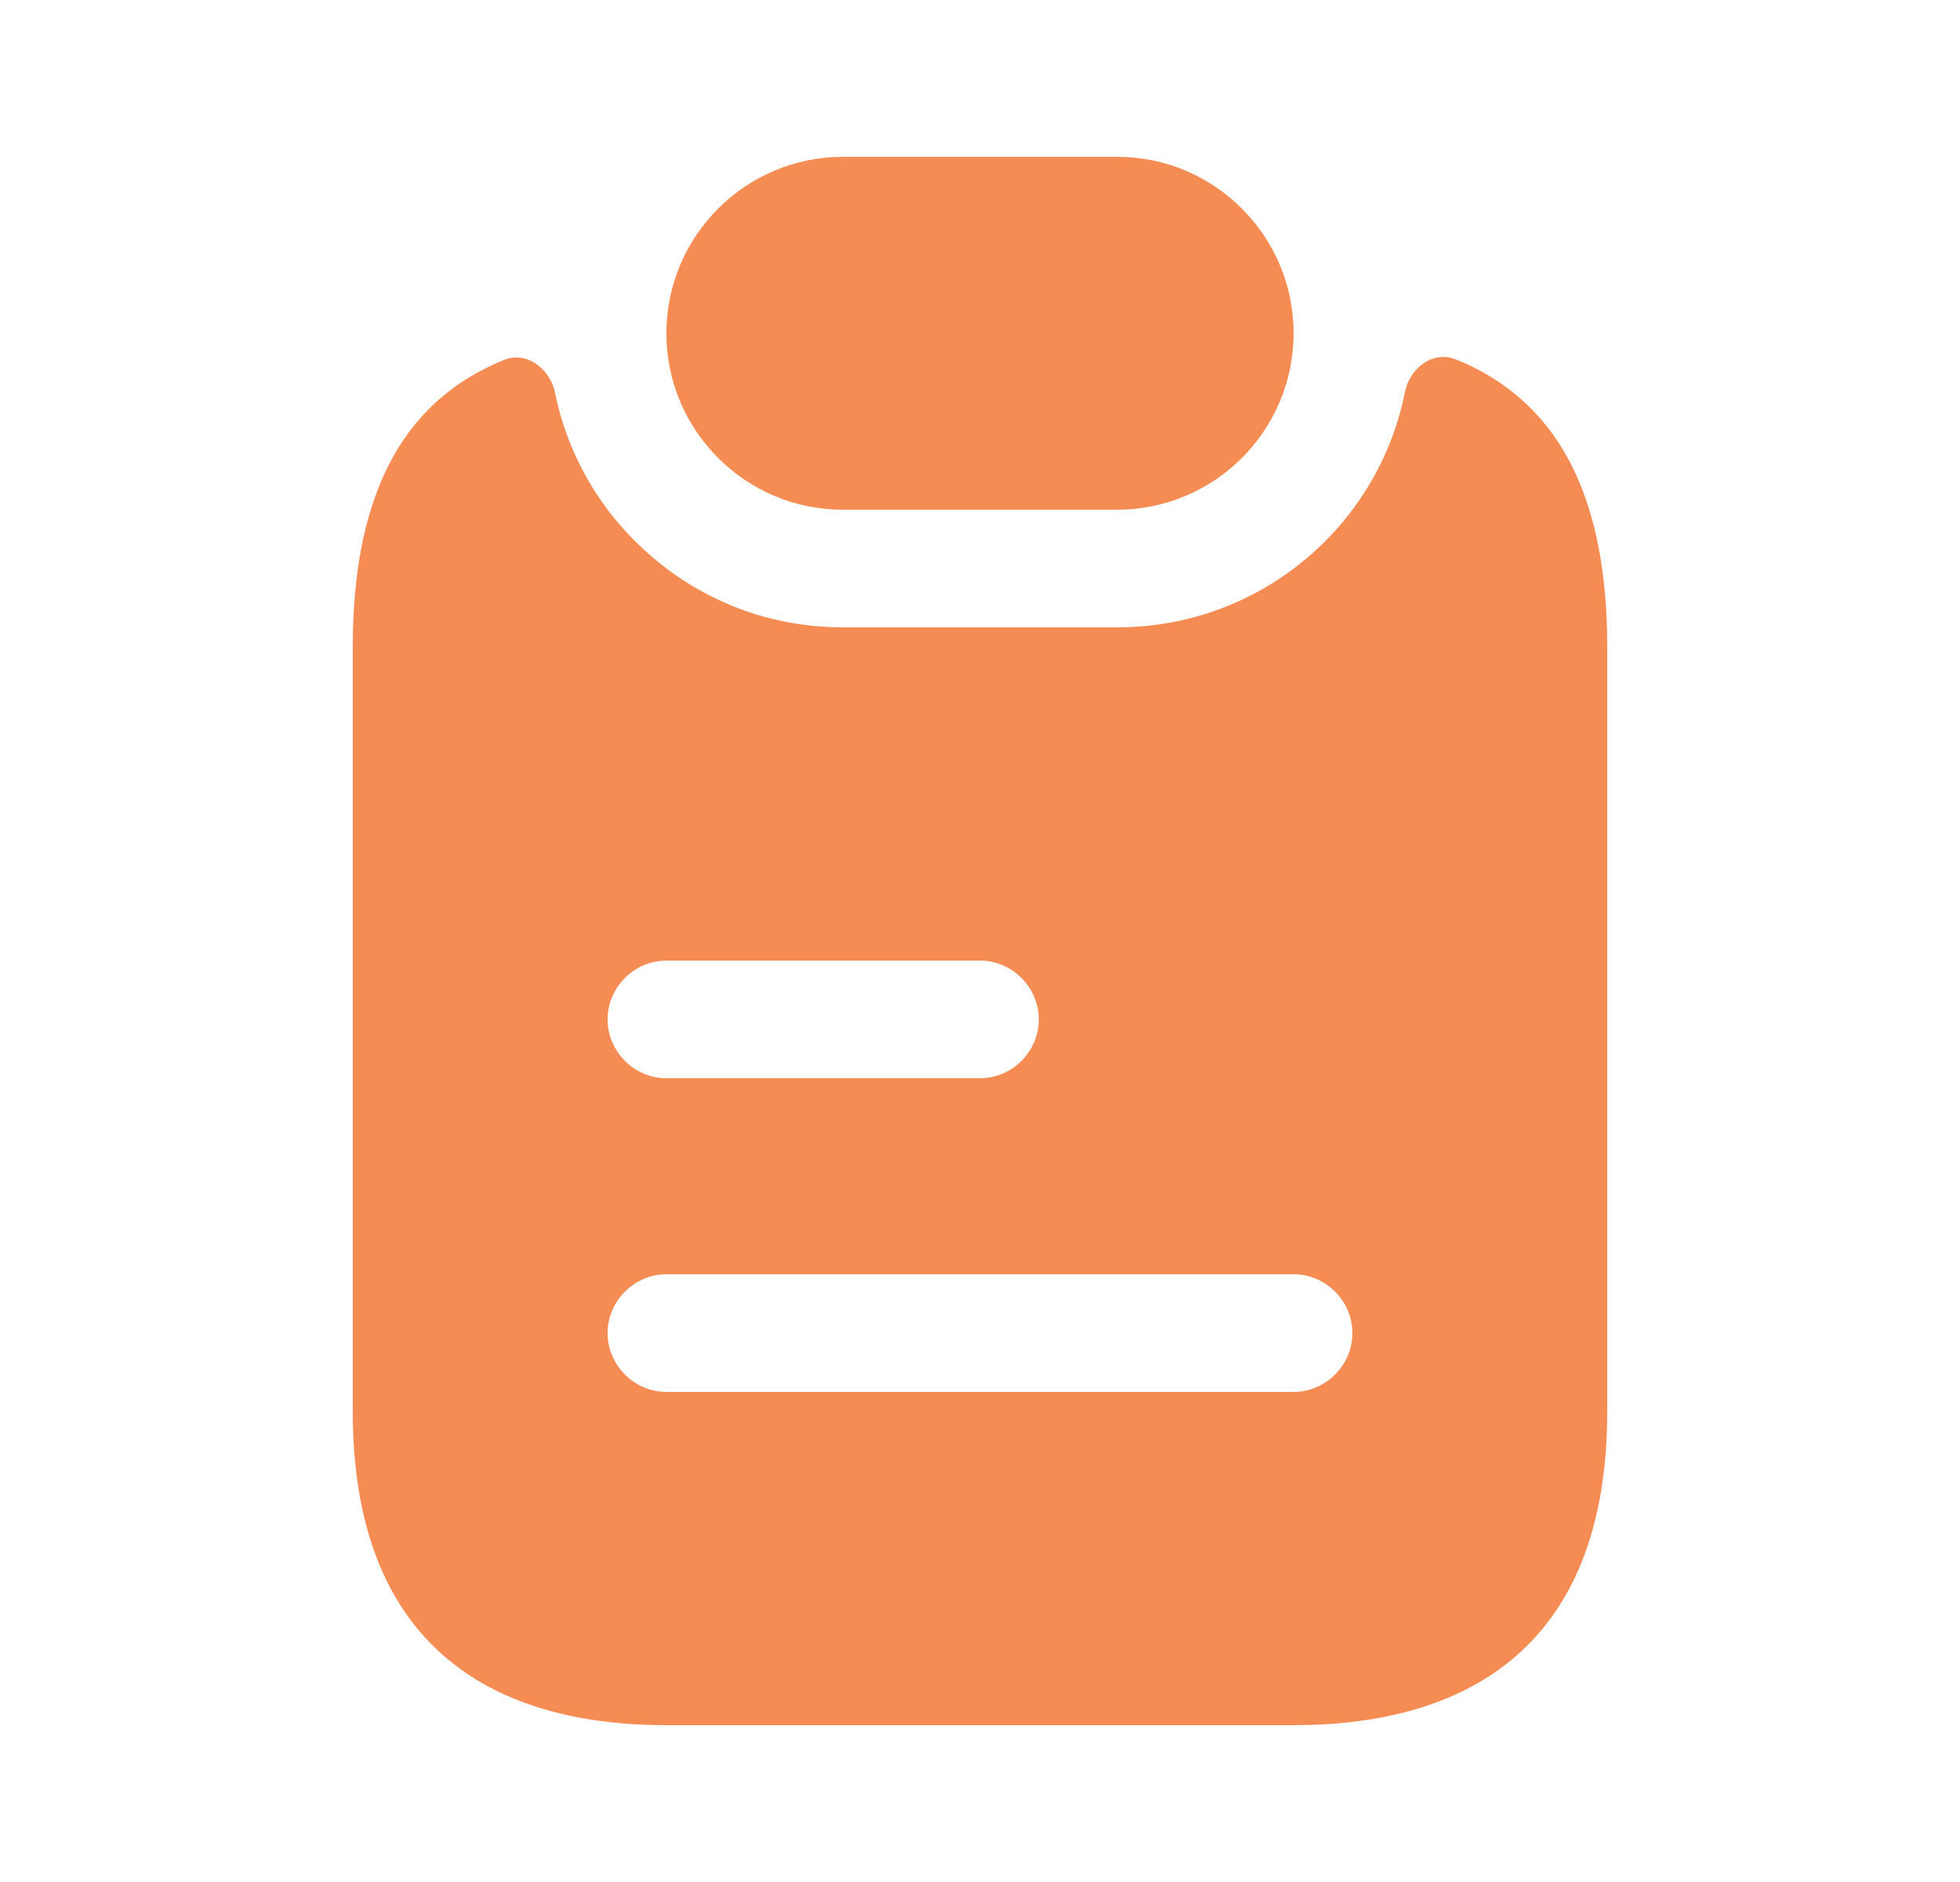
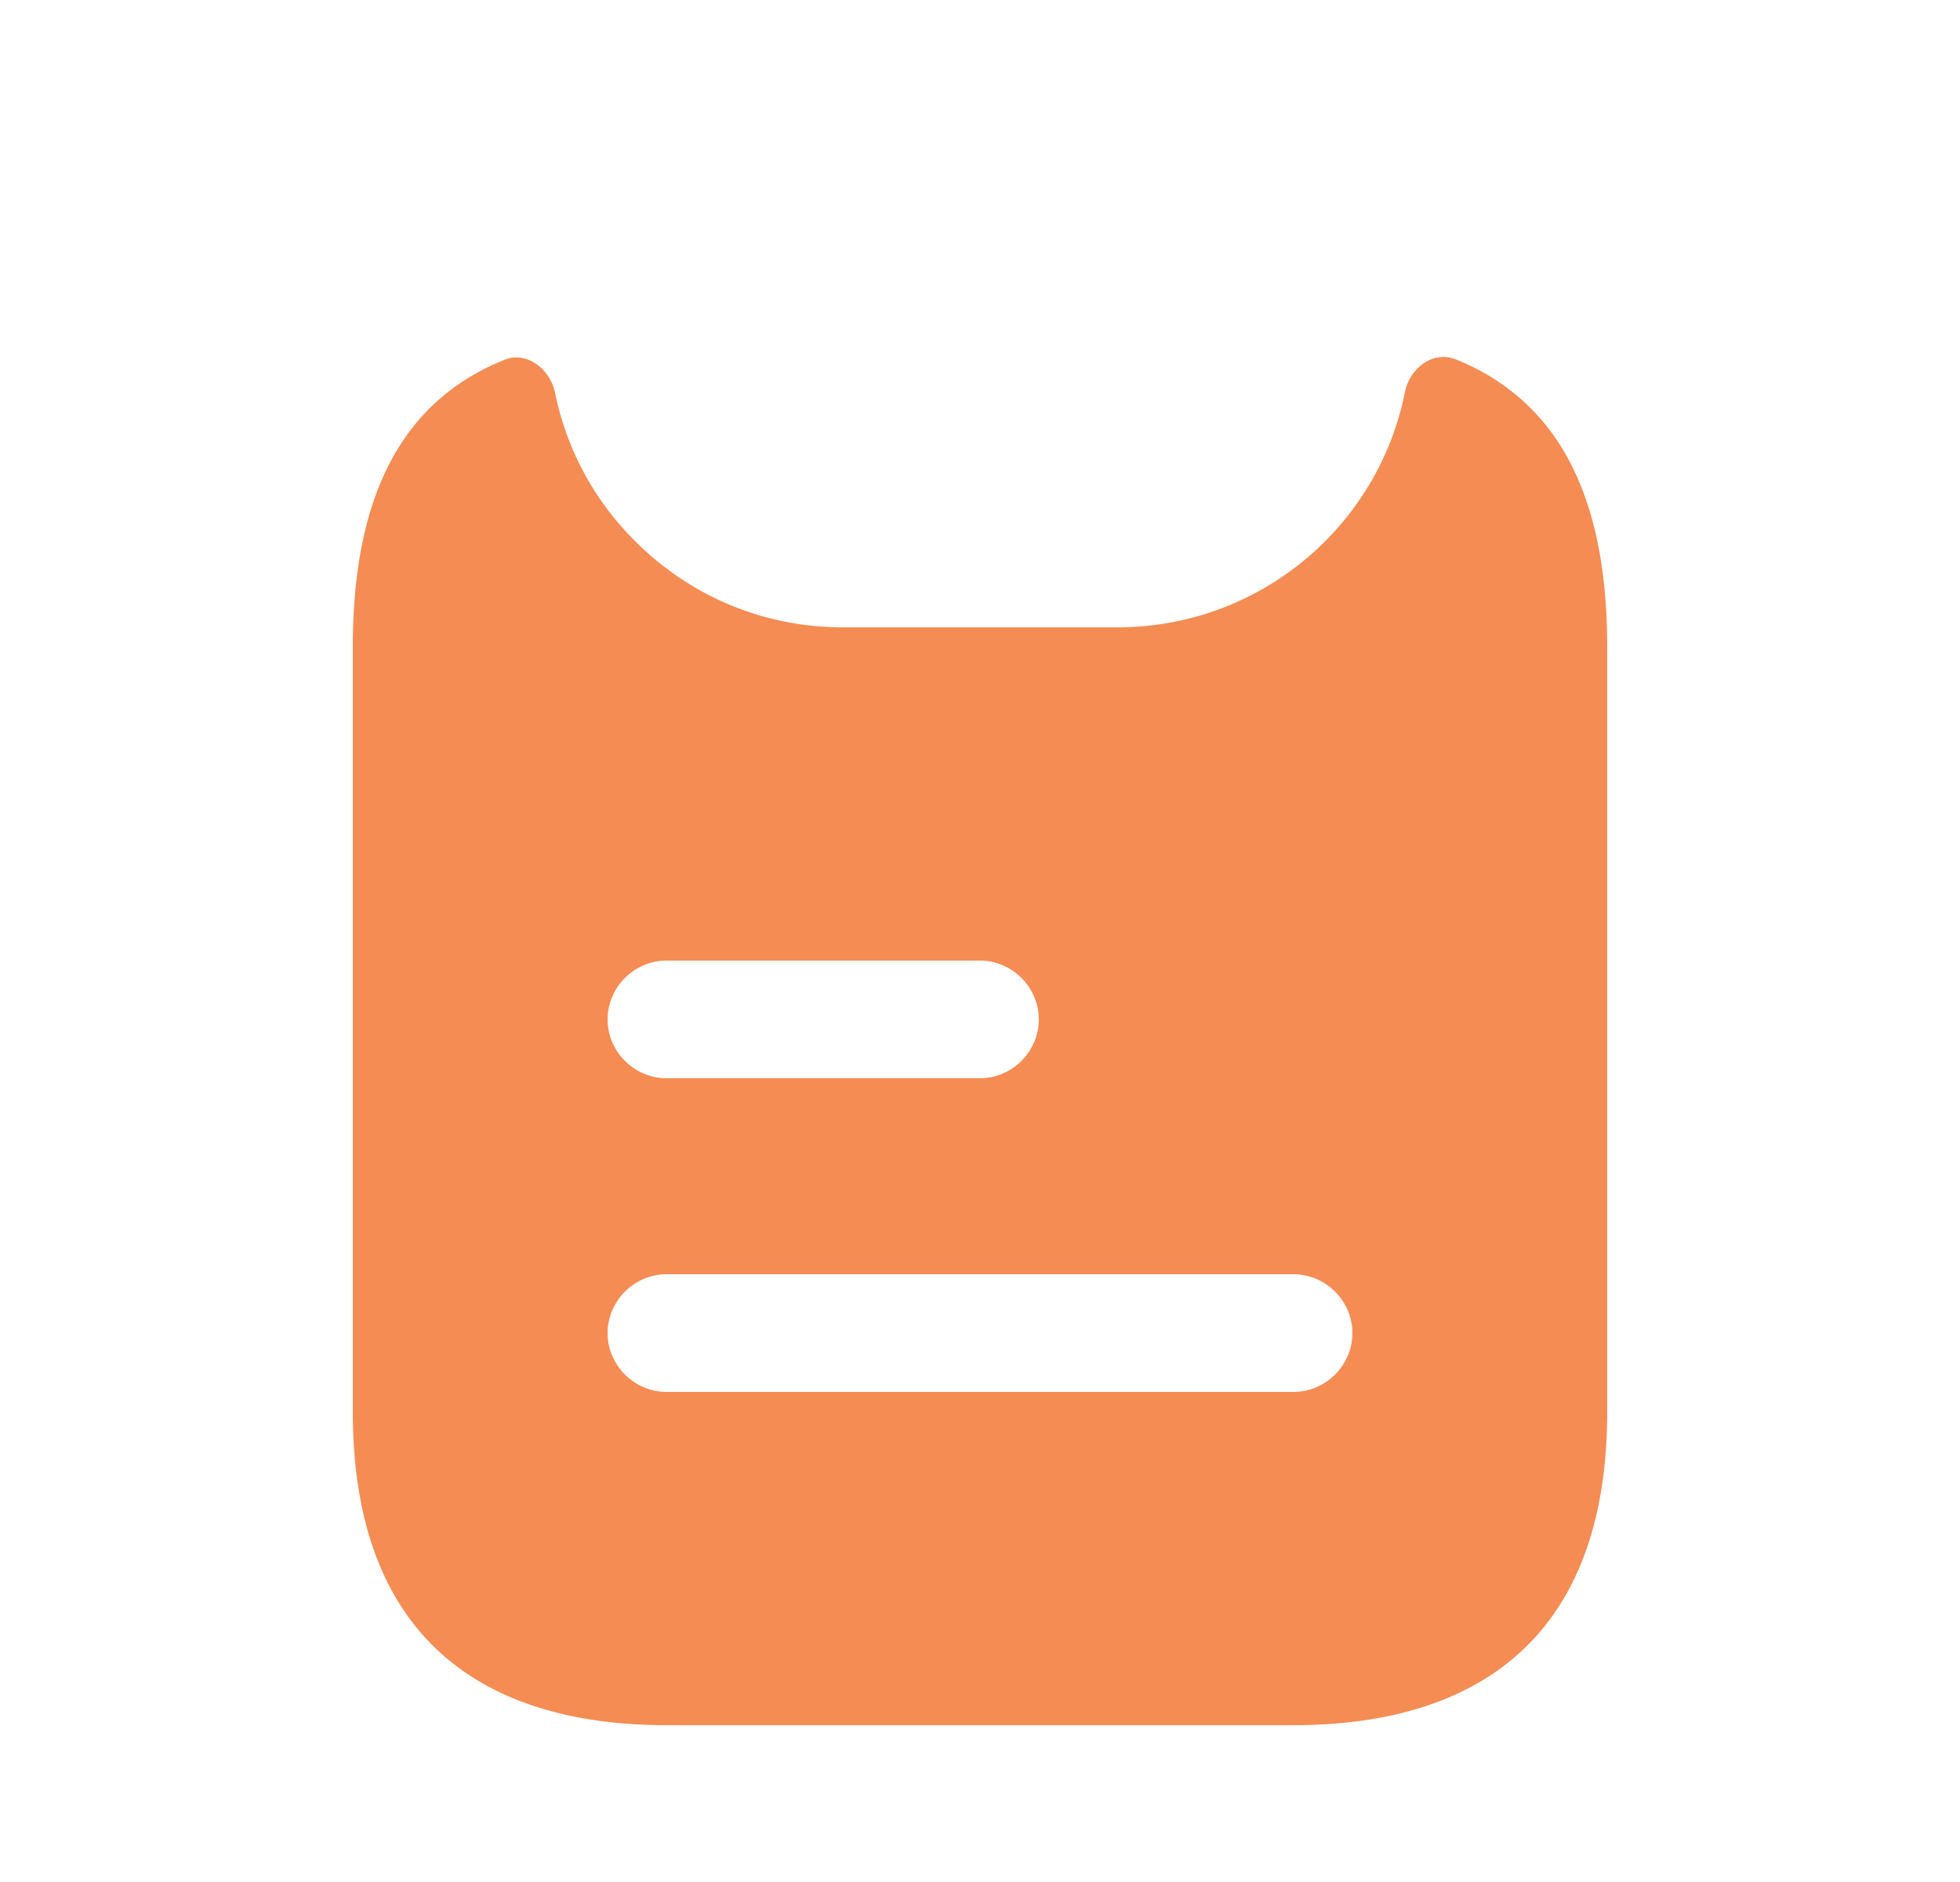
<svg xmlns="http://www.w3.org/2000/svg" width="25" height="24" fill="none">
-   <path fill="#f58c53" d="M16.5 4.25c0 1.24-1.01 2.25-2.25 2.25h-3.5c-.62 0-1.18-.25-1.59-.66-.41-.41-.66-.97-.66-1.59C8.5 3.01 9.51 2 10.75 2h3.5c.62 0 1.18.25 1.59.66.41.41.66.97.66 1.59z" />
  <path fill="#f58c53" d="M19.33 5.03a2.83 2.83 0 0 0-.77-.45c-.29-.11-.58.12-.64.42-.34 1.71-1.85 3-3.67 3h-3.5c-1 0-1.94-.39-2.65-1.1a3.7 3.7 0 0 1-1.02-1.89c-.06-.3-.36-.54-.65-.42-1.16.47-1.93 1.53-1.93 3.66V18c0 3 1.79 4 4 4h8c2.21 0 4-1 4-4V8.25c0-1.63-.45-2.63-1.17-3.22zM8.5 12.25h4c.41 0 .75.34.75.75s-.34.75-.75.75h-4c-.41 0-.75-.34-.75-.75s.34-.75.75-.75zm8 5.5h-8c-.41 0-.75-.34-.75-.75s.34-.75.75-.75h8c.41 0 .75.34.75.75s-.34.75-.75.75z" />
</svg>